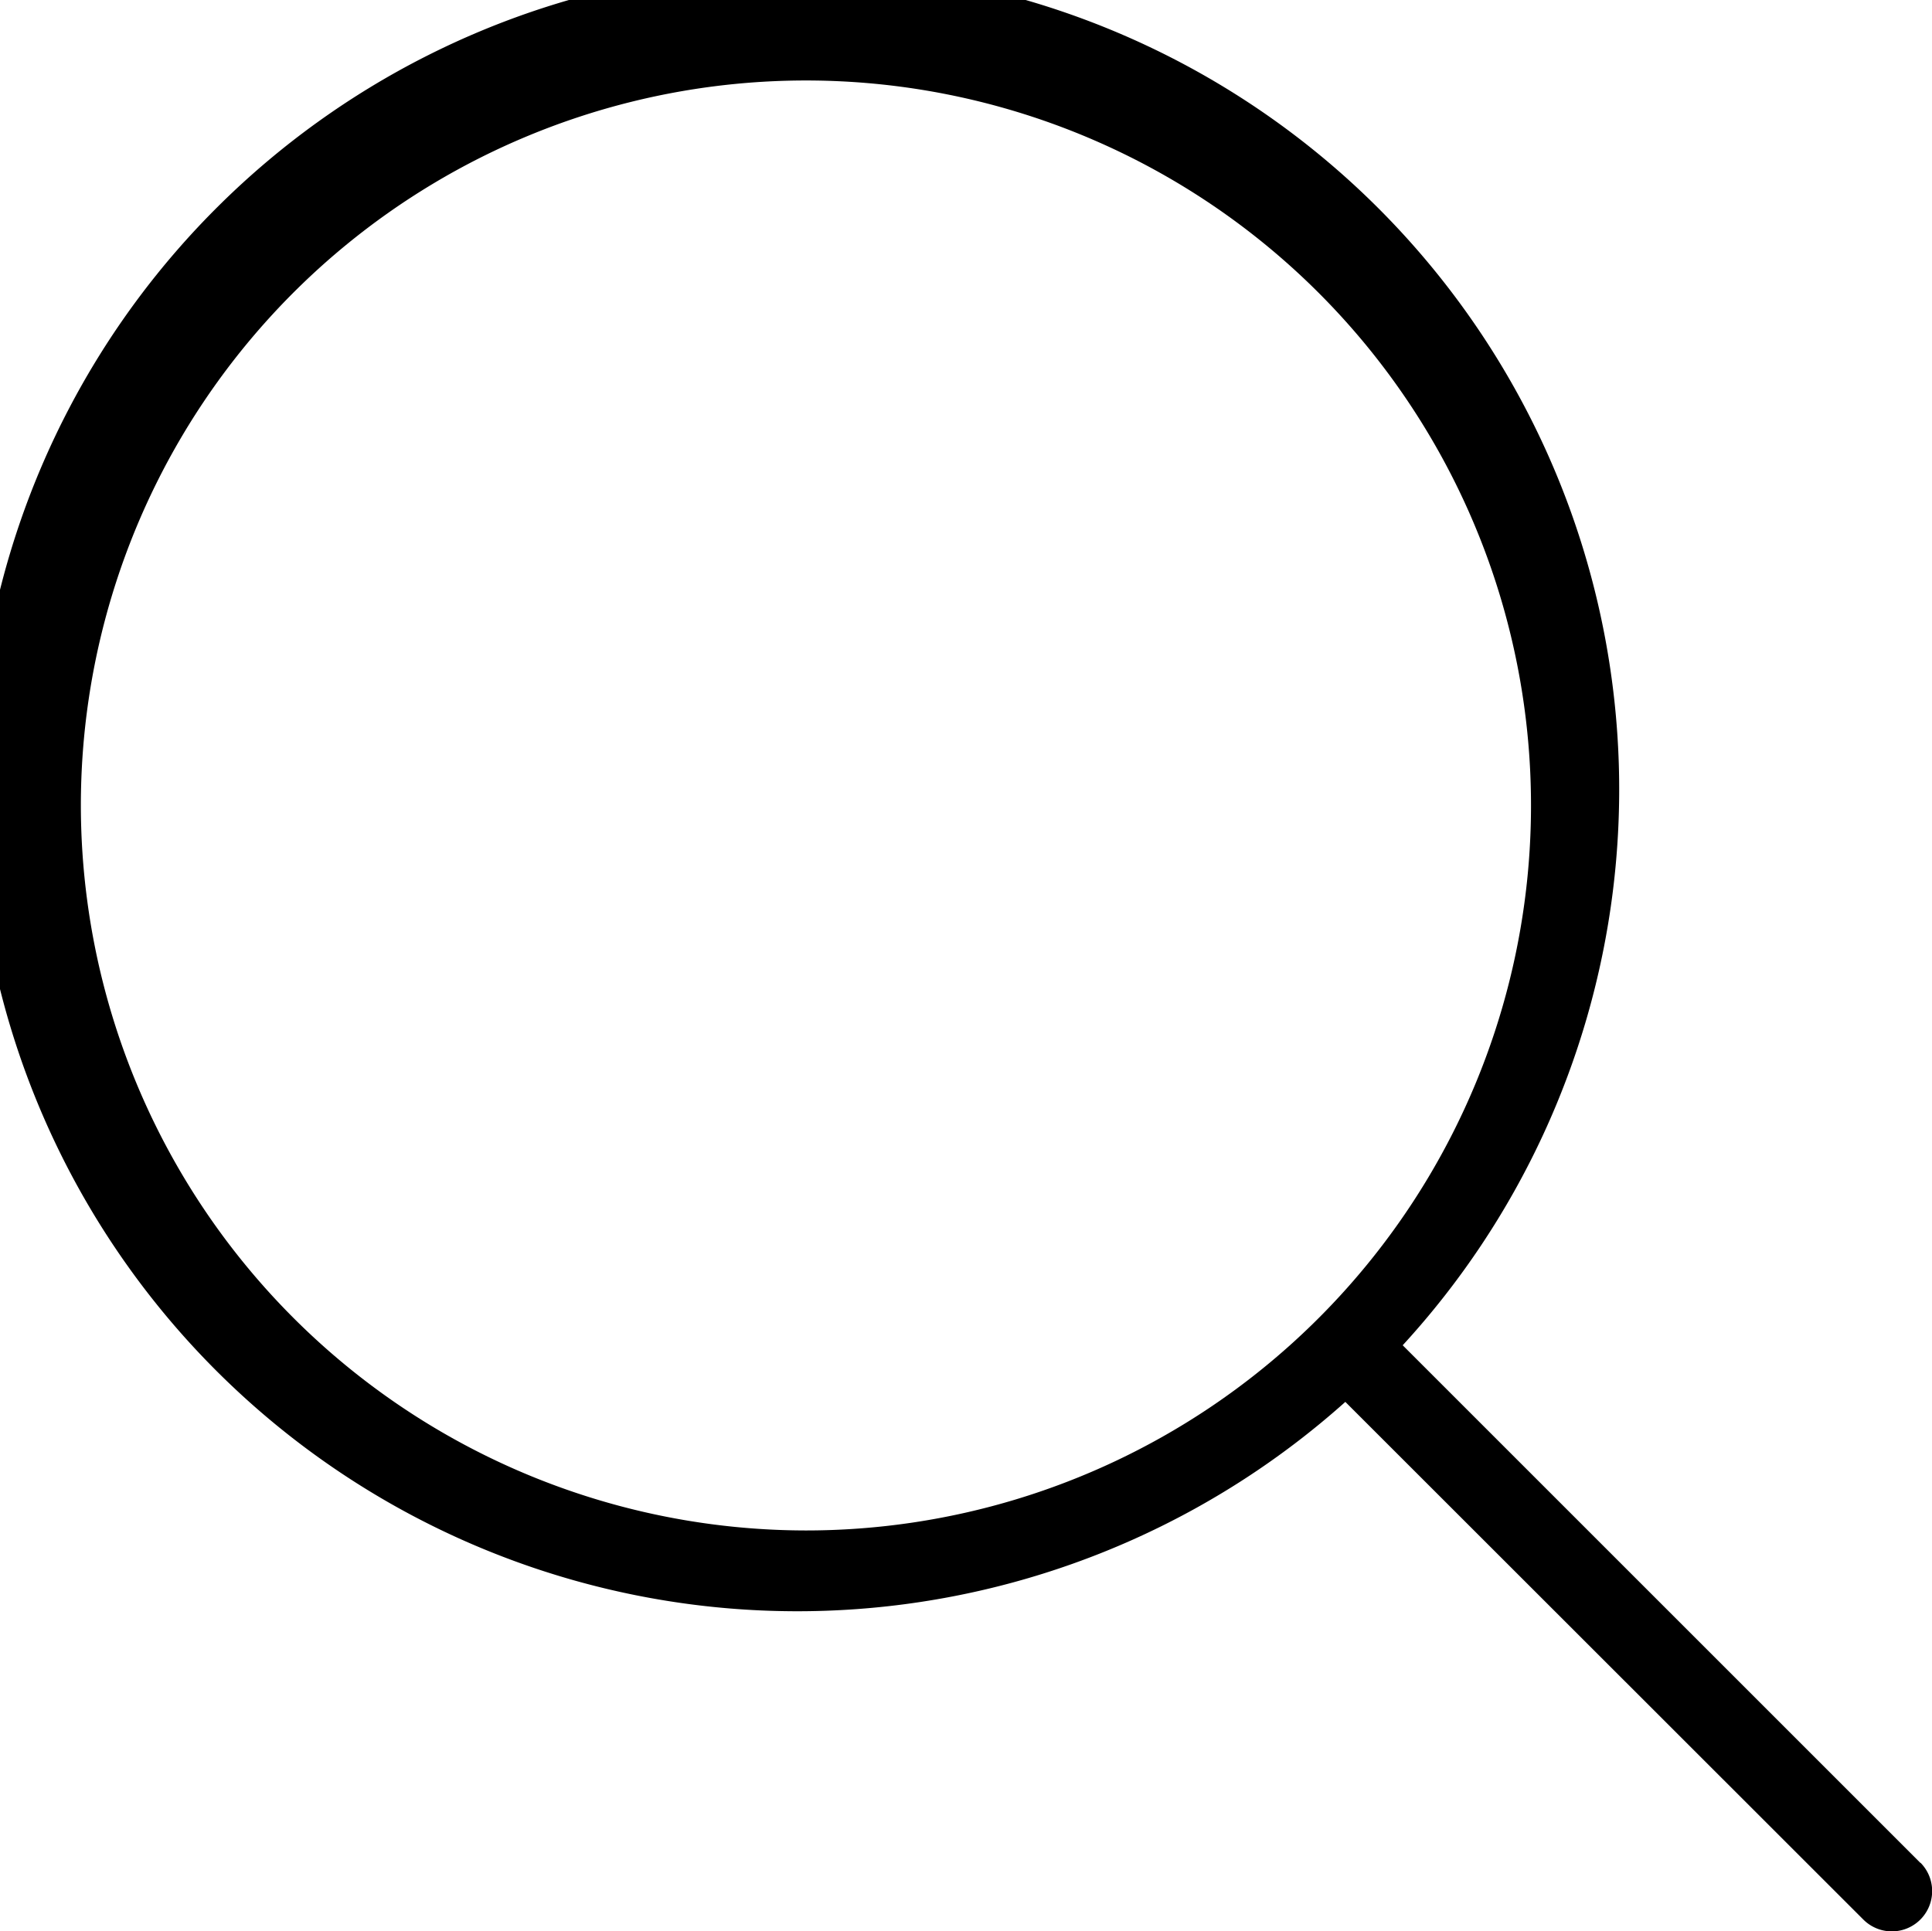
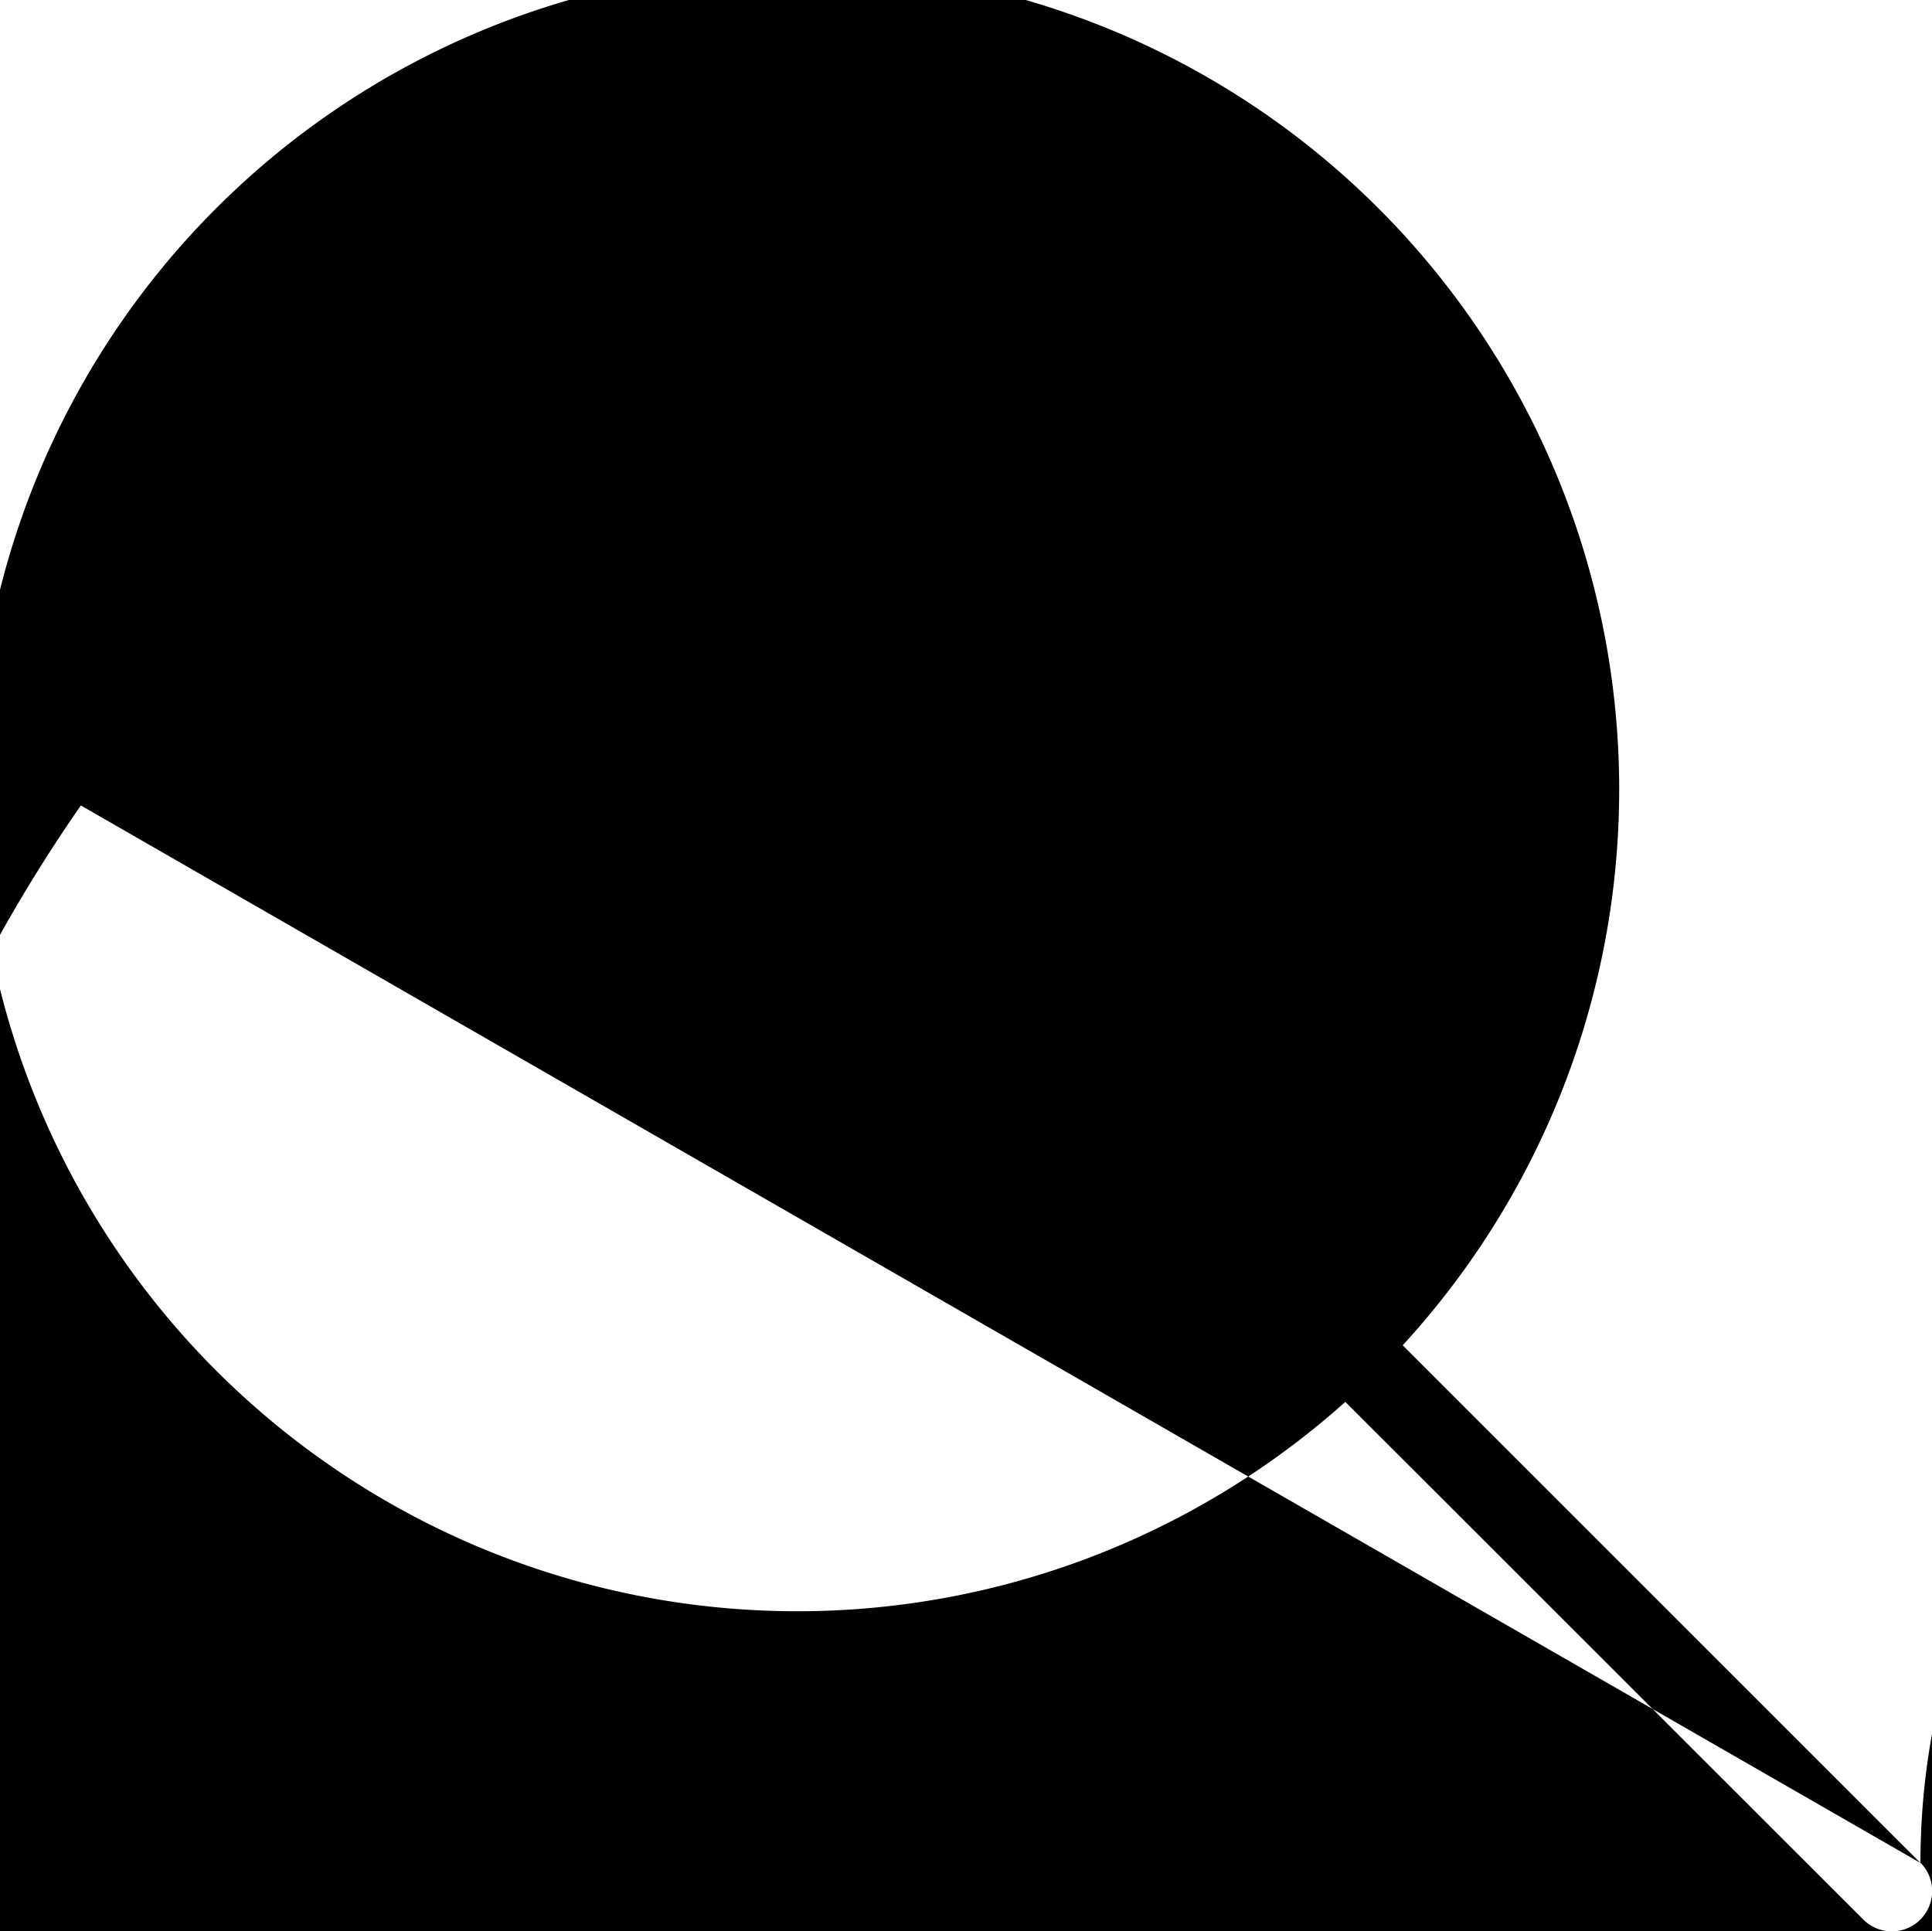
<svg xmlns="http://www.w3.org/2000/svg" id="search" viewBox="0 0 21.05 21.043" class="injected-svg" data-src="/search-gQQ.svg" role="img">
-   <path id="search-2-3" data-name="search" d="M21.324,20.8l-5.641-5.641a8.955,8.955,0,1,0-.625.617L20.7,21.415a.439.439,0,1,0,.625-.617ZM1.281,9.277a7.9,7.9,0,1,1,7.9,7.9A7.908,7.908,0,0,1,1.281,9.277Z" transform="translate(-0.4 -0.5)" />
+   <path id="search-2-3" data-name="search" d="M21.324,20.8l-5.641-5.641a8.955,8.955,0,1,0-.625.617L20.7,21.415a.439.439,0,1,0,.625-.617Za7.9,7.9,0,1,1,7.9,7.9A7.908,7.908,0,0,1,1.281,9.277Z" transform="translate(-0.4 -0.5)" />
</svg>